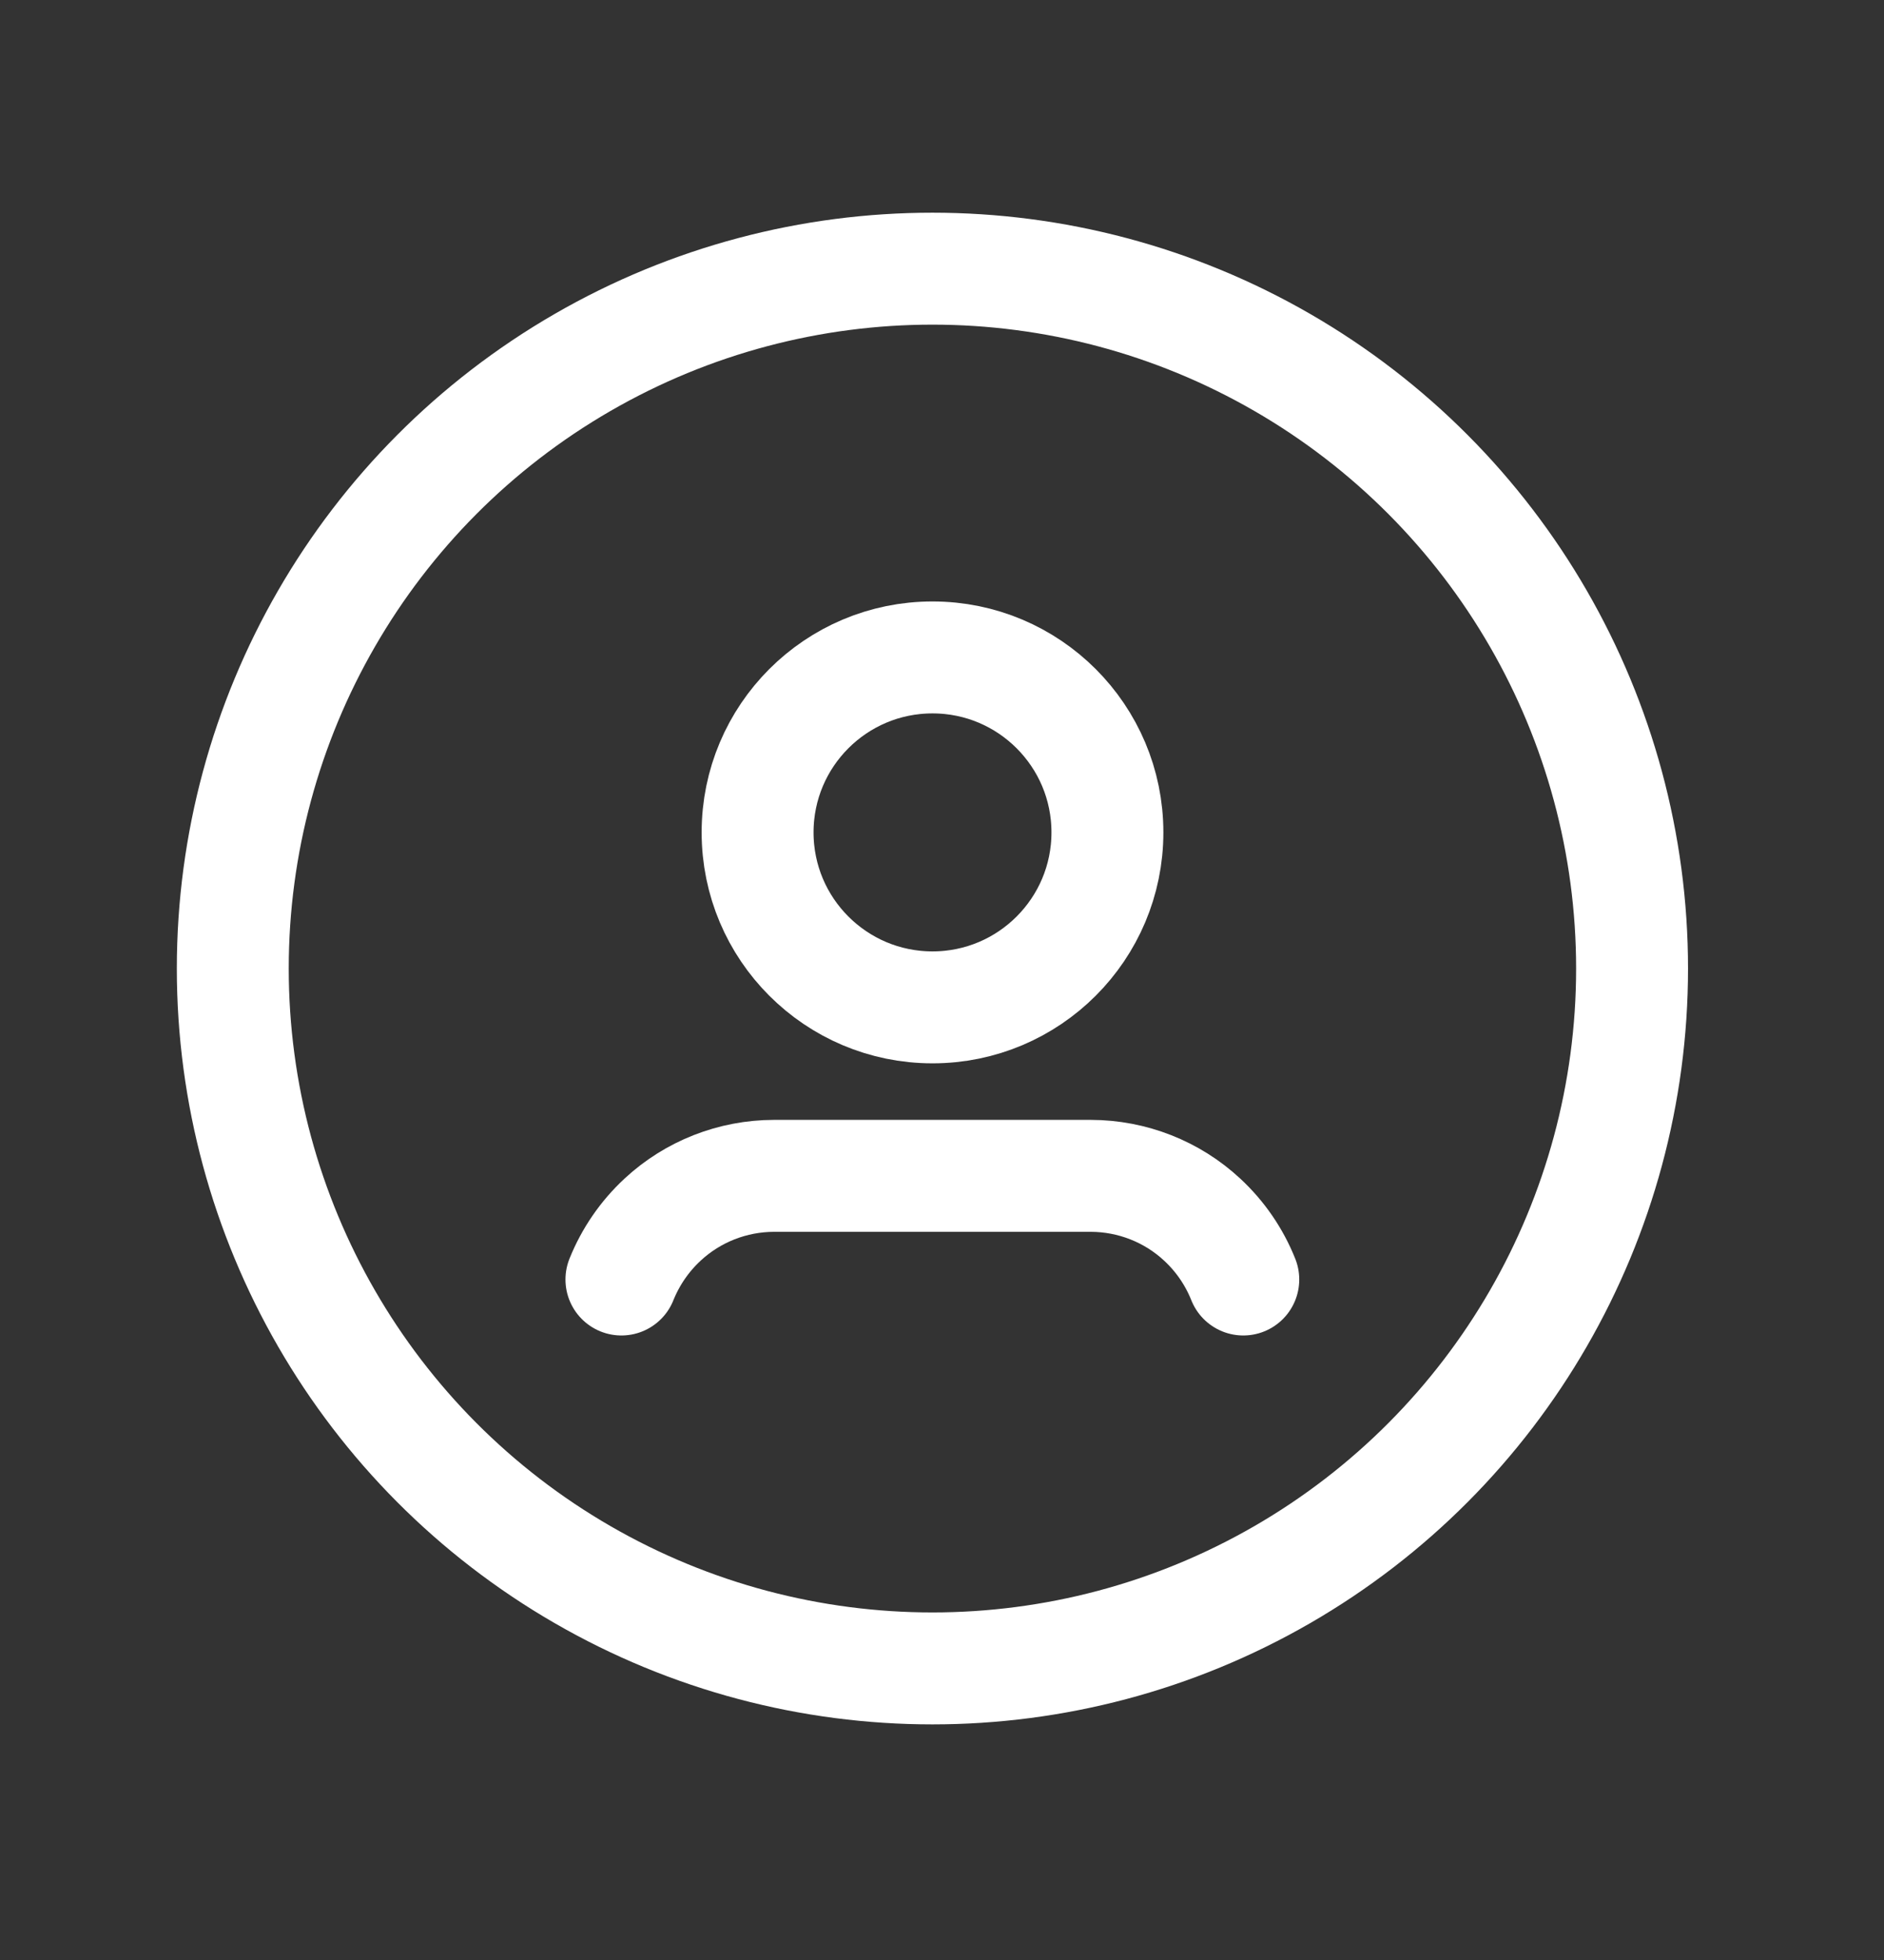
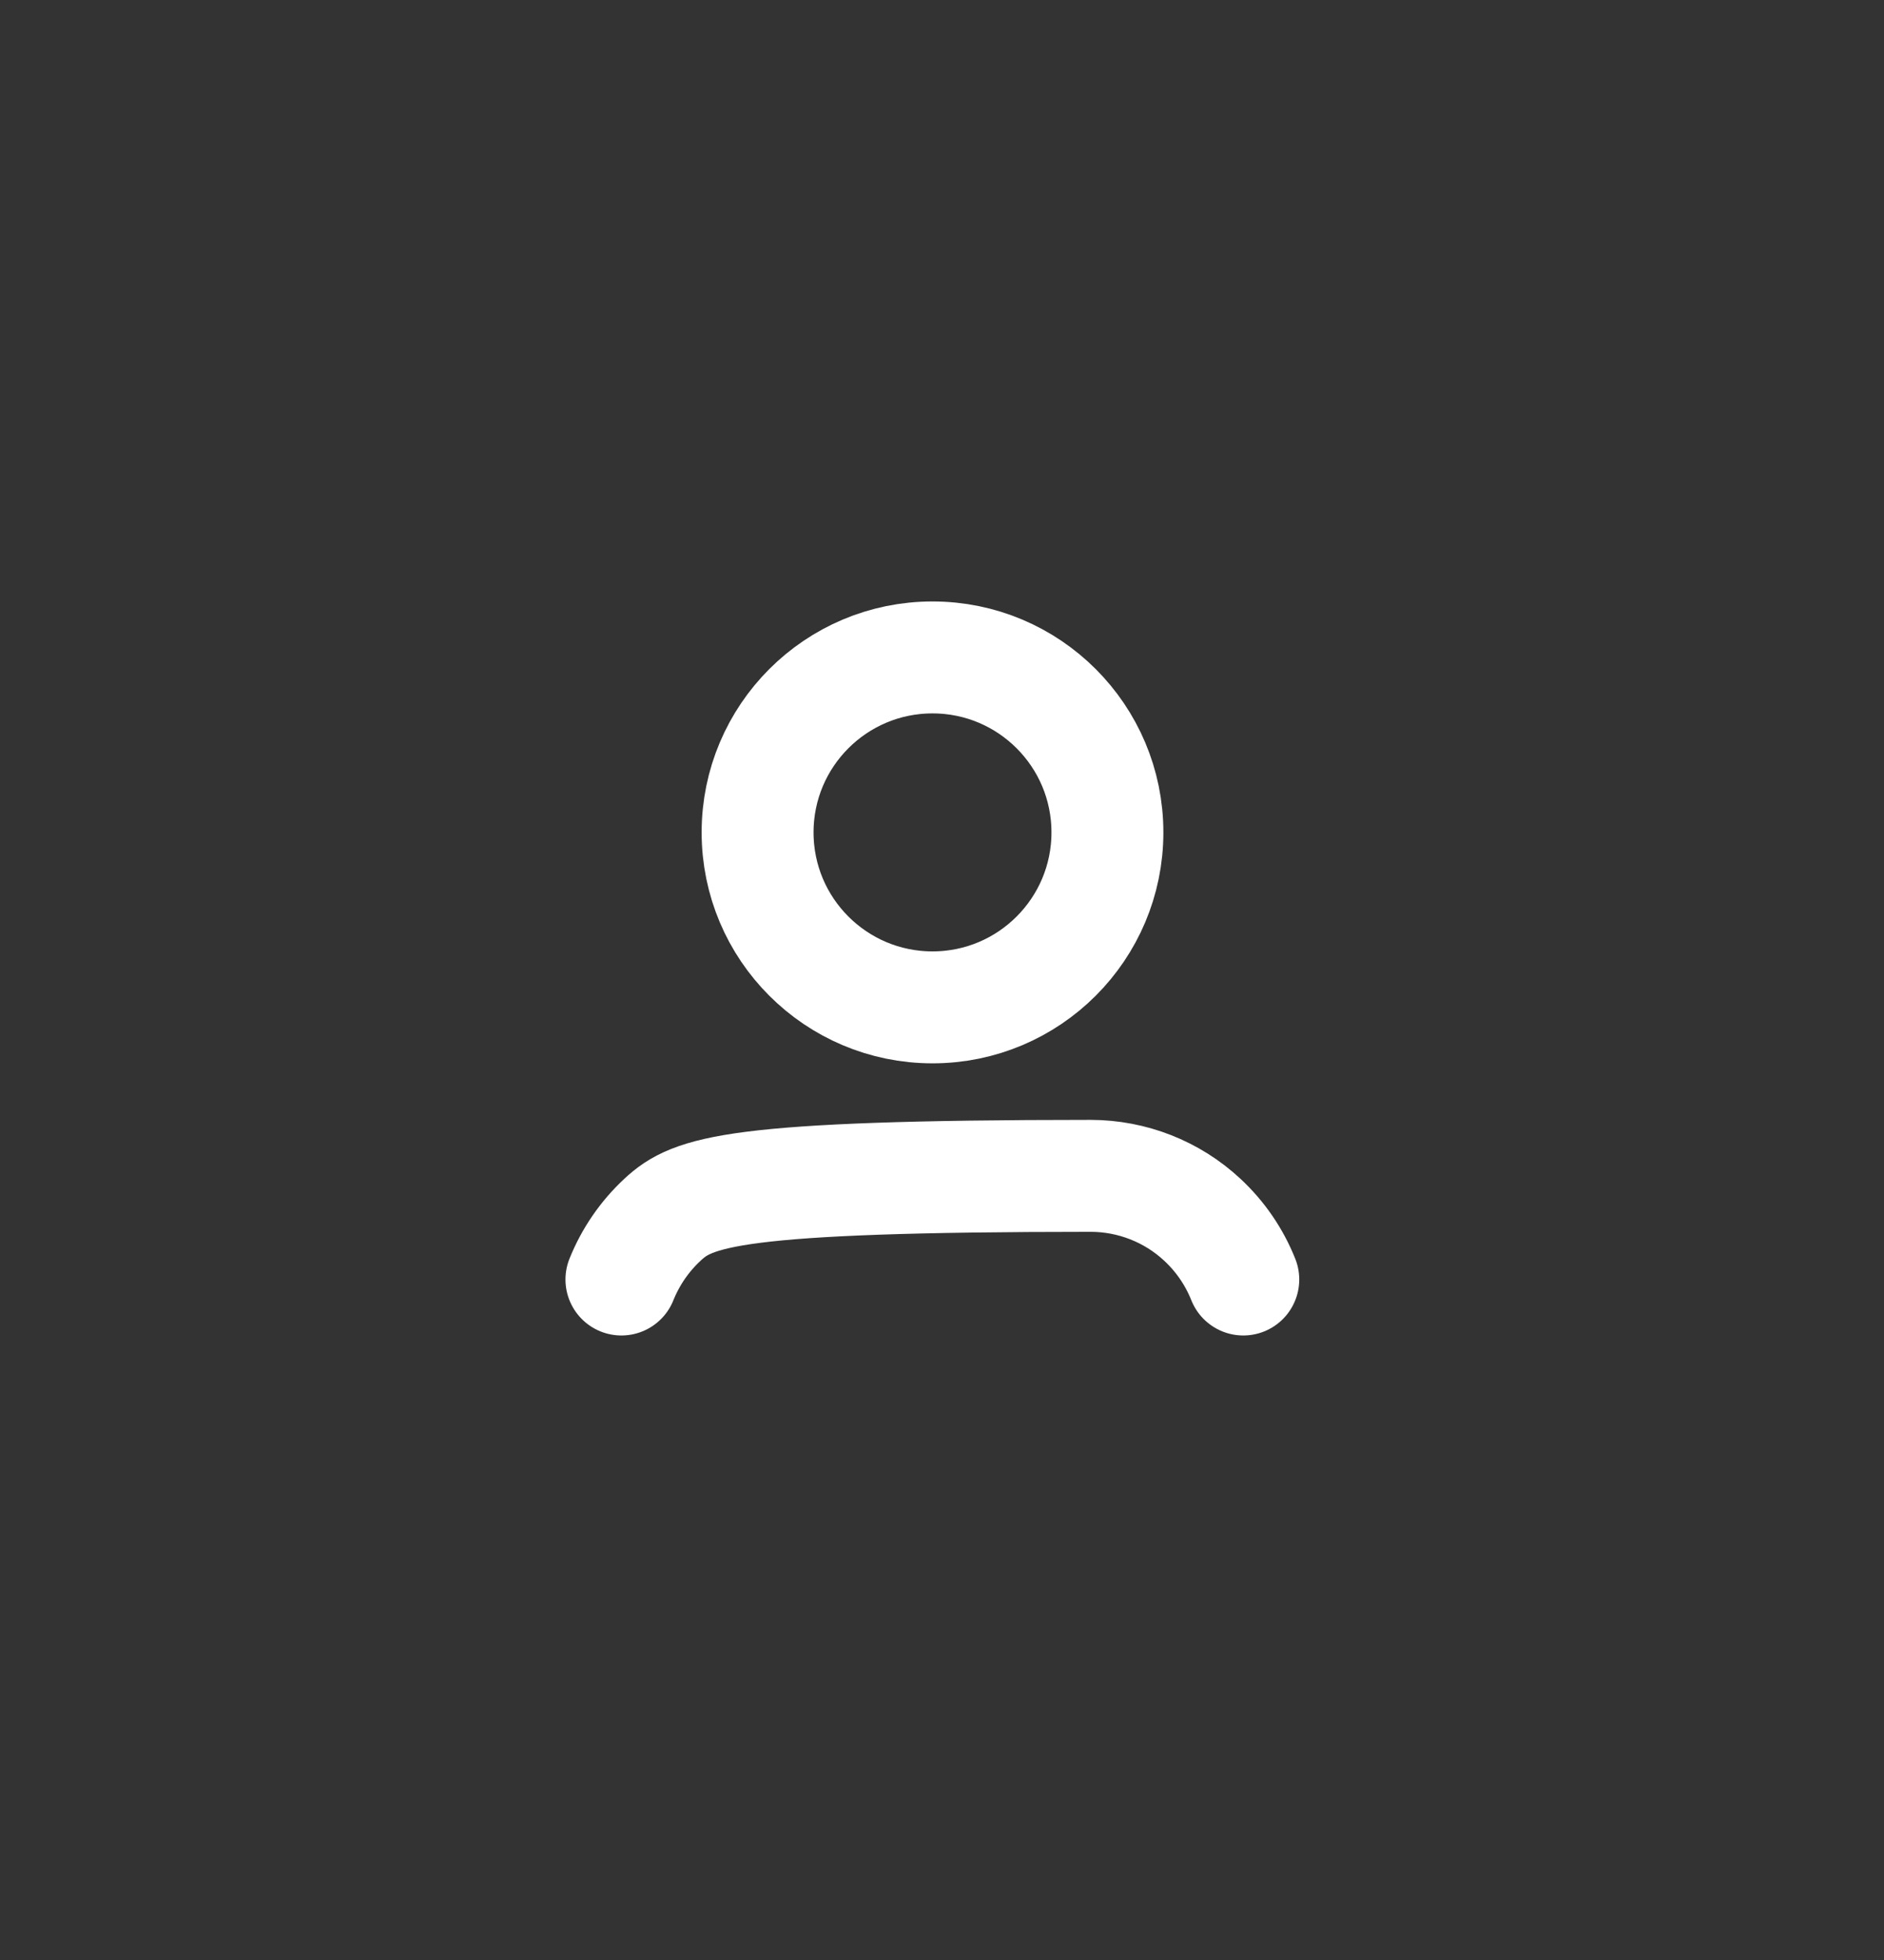
<svg xmlns="http://www.w3.org/2000/svg" width="25" height="26" viewBox="0 0 25 26" fill="none">
  <rect x="0" y="0" width="25" height="26" fill="#333333" stroke="none" />
-   <circle cx="12.373" cy="12.848" r="9.284" stroke="white" stroke-width="1.485" stroke-linecap="round" stroke-linejoin="round" />
-   <path d="M16.498 16.973C16.378 16.672 16.192 16.401 15.954 16.18V16.18C15.552 15.806 15.023 15.599 14.474 15.598H10.271C9.722 15.599 9.193 15.806 8.791 16.18V16.18C8.553 16.401 8.367 16.672 8.246 16.973" stroke="white" stroke-width="1.485" stroke-linecap="round" stroke-linejoin="round" />
+   <path d="M16.498 16.973C16.378 16.672 16.192 16.401 15.954 16.18V16.18C15.552 15.806 15.023 15.599 14.474 15.598C9.722 15.599 9.193 15.806 8.791 16.18V16.18C8.553 16.401 8.367 16.672 8.246 16.973" stroke="white" stroke-width="1.485" stroke-linecap="round" stroke-linejoin="round" />
  <circle cx="12.374" cy="11.042" r="2.321" stroke="white" stroke-width="1.485" stroke-linecap="round" stroke-linejoin="round" />
</svg>